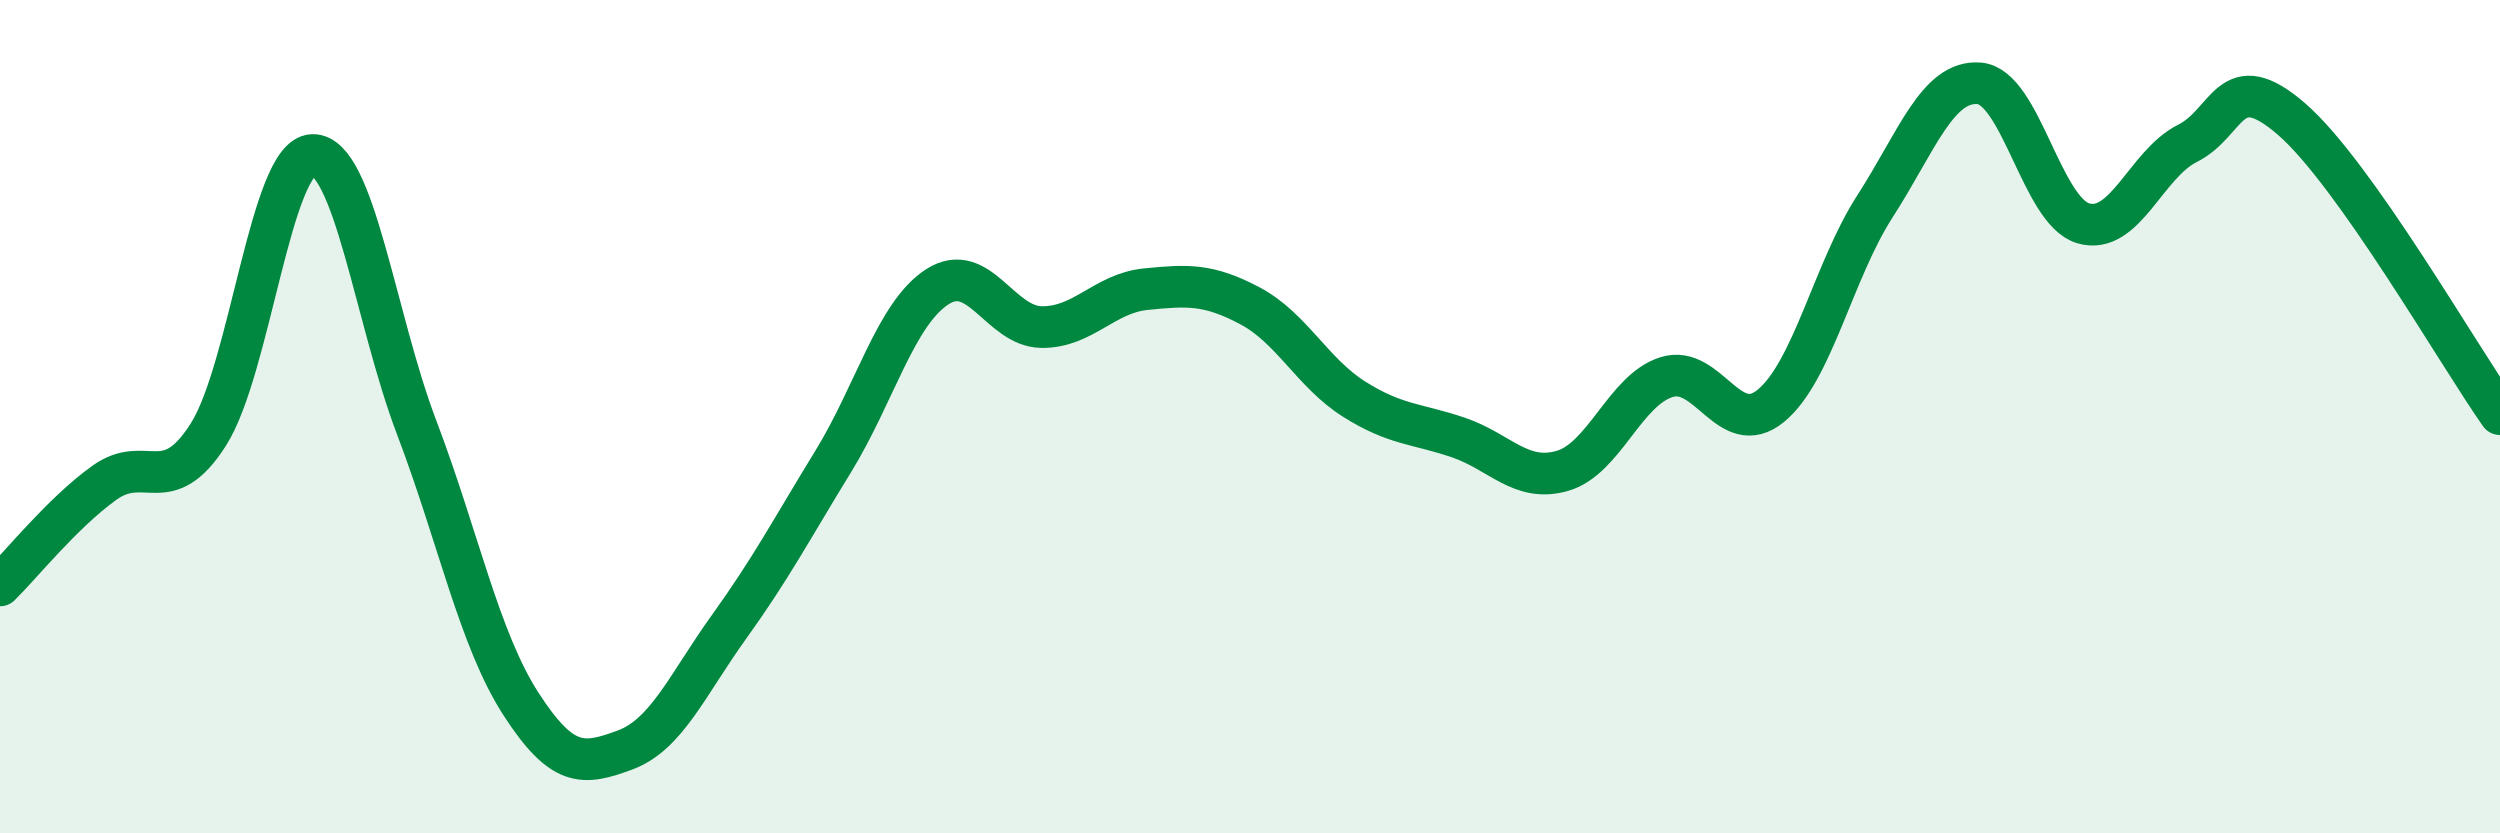
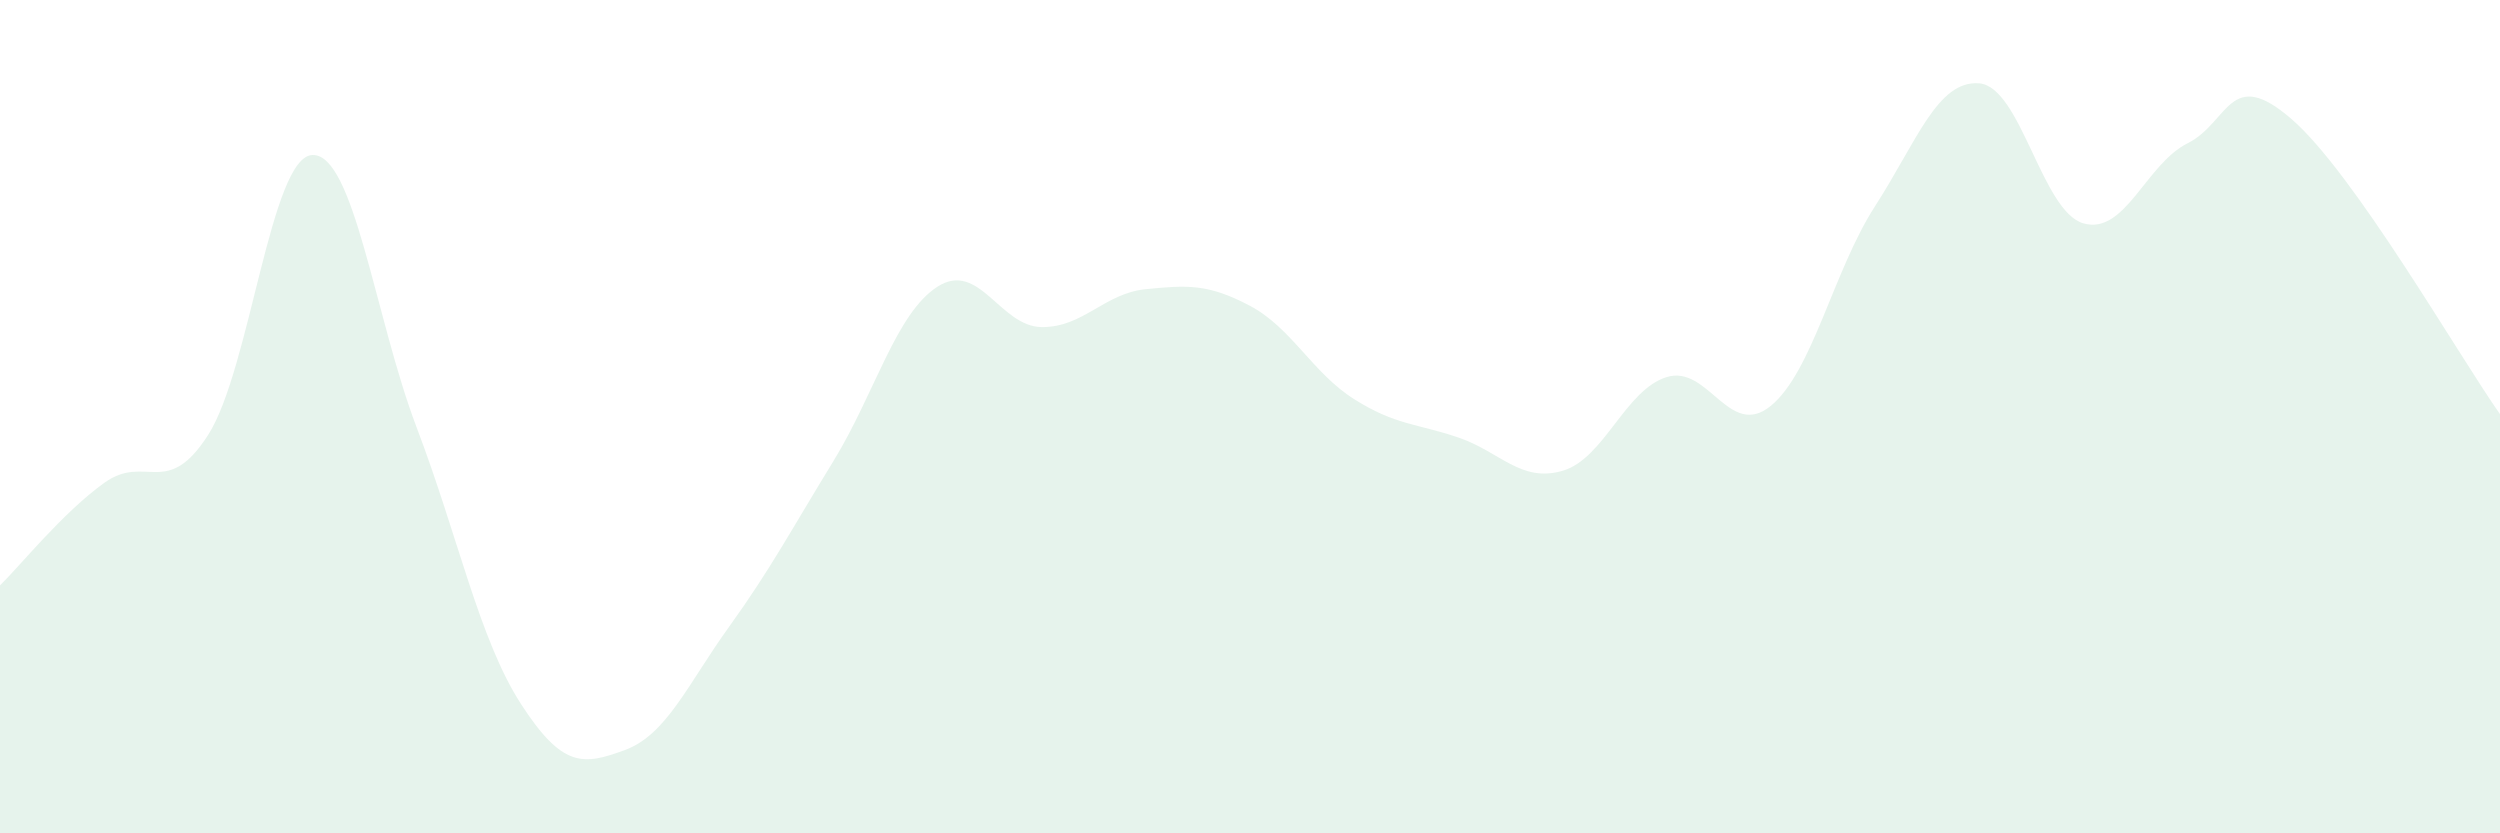
<svg xmlns="http://www.w3.org/2000/svg" width="60" height="20" viewBox="0 0 60 20">
  <path d="M 0,14.05 C 0.5,13.56 1.5,12.31 2.5,11.59 C 3.5,10.87 4,12 5,10.43 C 6,8.86 6.5,3.75 7.5,3.72 C 8.5,3.69 9,7.63 10,10.26 C 11,12.89 11.5,15.34 12.5,16.89 C 13.5,18.44 14,18.37 15,18 C 16,17.63 16.5,16.43 17.5,15.04 C 18.5,13.65 19,12.7 20,11.07 C 21,9.44 21.5,7.52 22.5,6.88 C 23.5,6.24 24,7.84 25,7.85 C 26,7.86 26.5,7.04 27.5,6.94 C 28.5,6.84 29,6.81 30,7.34 C 31,7.87 31.5,8.95 32.5,9.58 C 33.5,10.21 34,10.16 35,10.5 C 36,10.84 36.5,11.59 37.5,11.3 C 38.5,11.01 39,9.36 40,9.05 C 41,8.74 41.5,10.56 42.5,9.74 C 43.5,8.92 44,6.5 45,4.95 C 46,3.4 46.5,1.92 47.5,2 C 48.5,2.08 49,5.07 50,5.36 C 51,5.65 51.5,3.94 52.5,3.44 C 53.5,2.94 53.5,1.56 55,2.86 C 56.5,4.16 59,8.52 60,9.94L60 20L0 20Z" fill="#008740" opacity="0.1" stroke-linecap="round" stroke-linejoin="round" />
-   <path d="M 0,14.05 C 0.5,13.56 1.5,12.31 2.5,11.59 C 3.5,10.87 4,12 5,10.43 C 6,8.86 6.5,3.75 7.5,3.72 C 8.5,3.69 9,7.63 10,10.26 C 11,12.89 11.5,15.34 12.5,16.89 C 13.5,18.44 14,18.37 15,18 C 16,17.63 16.5,16.43 17.5,15.04 C 18.5,13.65 19,12.7 20,11.07 C 21,9.44 21.5,7.52 22.5,6.88 C 23.5,6.24 24,7.84 25,7.85 C 26,7.86 26.5,7.04 27.5,6.94 C 28.5,6.84 29,6.81 30,7.34 C 31,7.87 31.5,8.95 32.5,9.58 C 33.5,10.21 34,10.16 35,10.5 C 36,10.84 36.5,11.59 37.5,11.3 C 38.5,11.01 39,9.36 40,9.05 C 41,8.74 41.5,10.56 42.5,9.74 C 43.5,8.92 44,6.5 45,4.95 C 46,3.4 46.5,1.92 47.5,2 C 48.5,2.08 49,5.07 50,5.36 C 51,5.65 51.5,3.94 52.5,3.44 C 53.5,2.94 53.5,1.56 55,2.86 C 56.5,4.16 59,8.52 60,9.94" stroke="#008740" stroke-width="1" fill="none" stroke-linecap="round" stroke-linejoin="round" />
</svg>